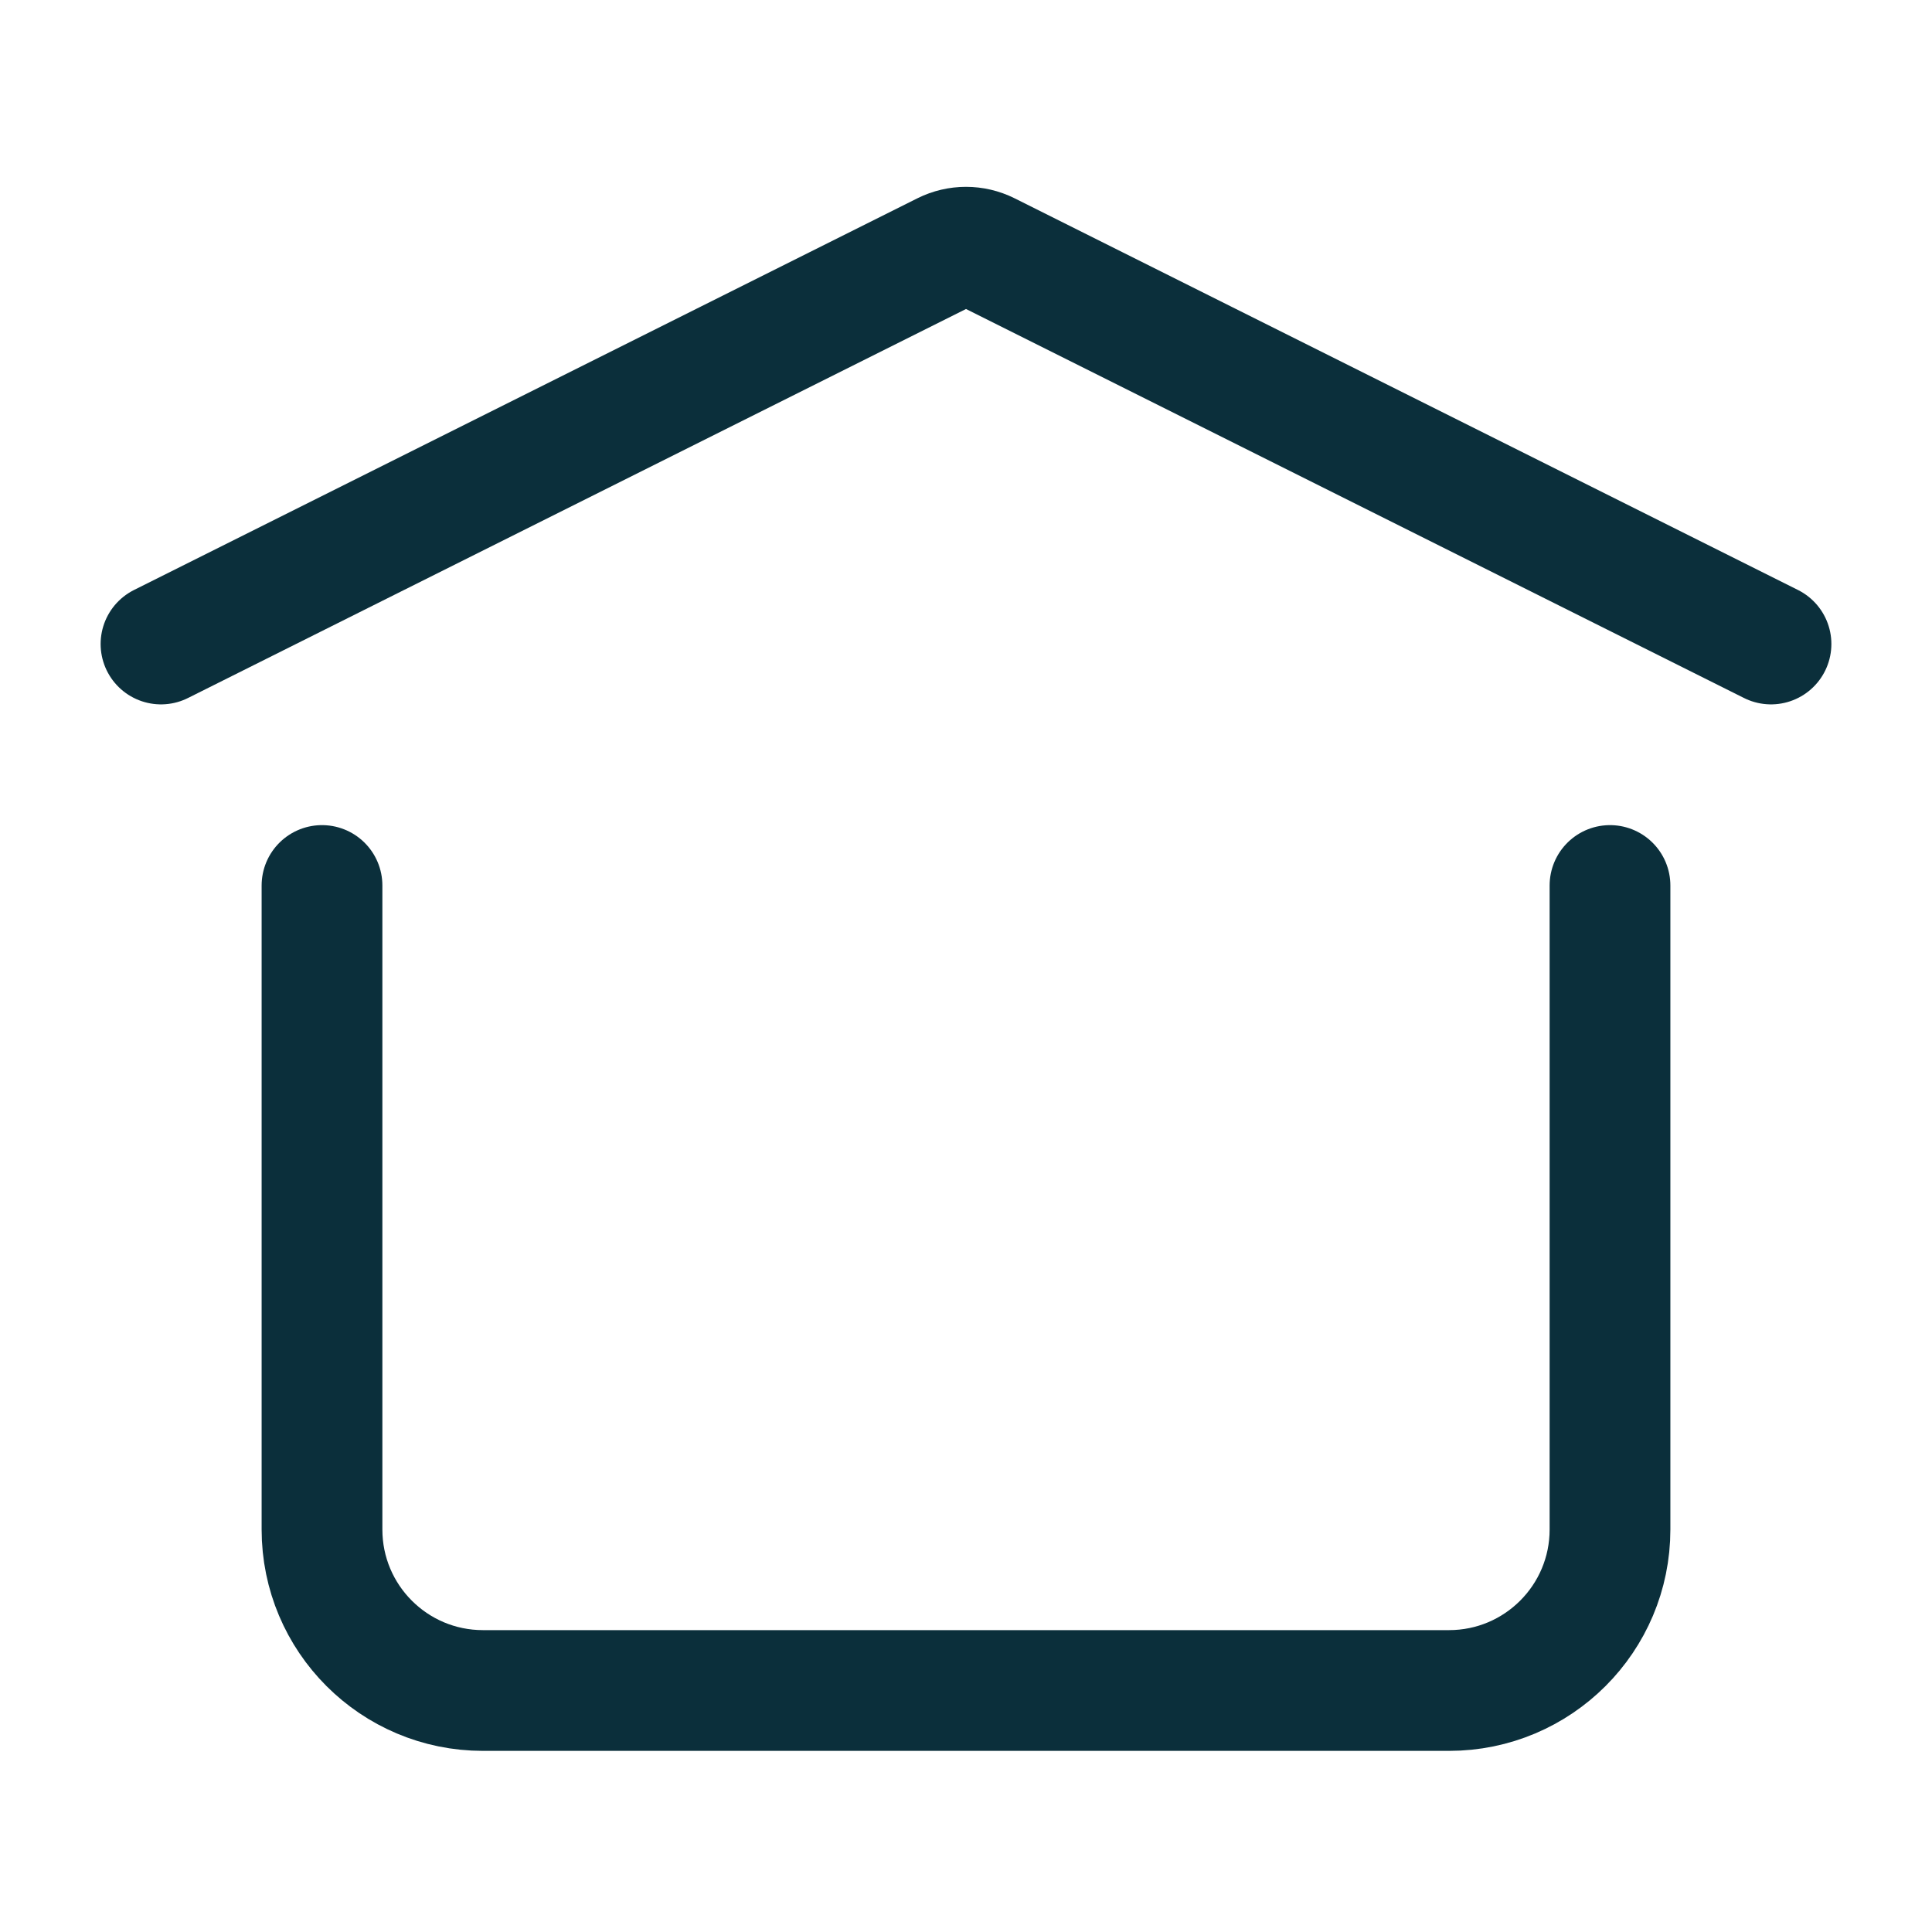
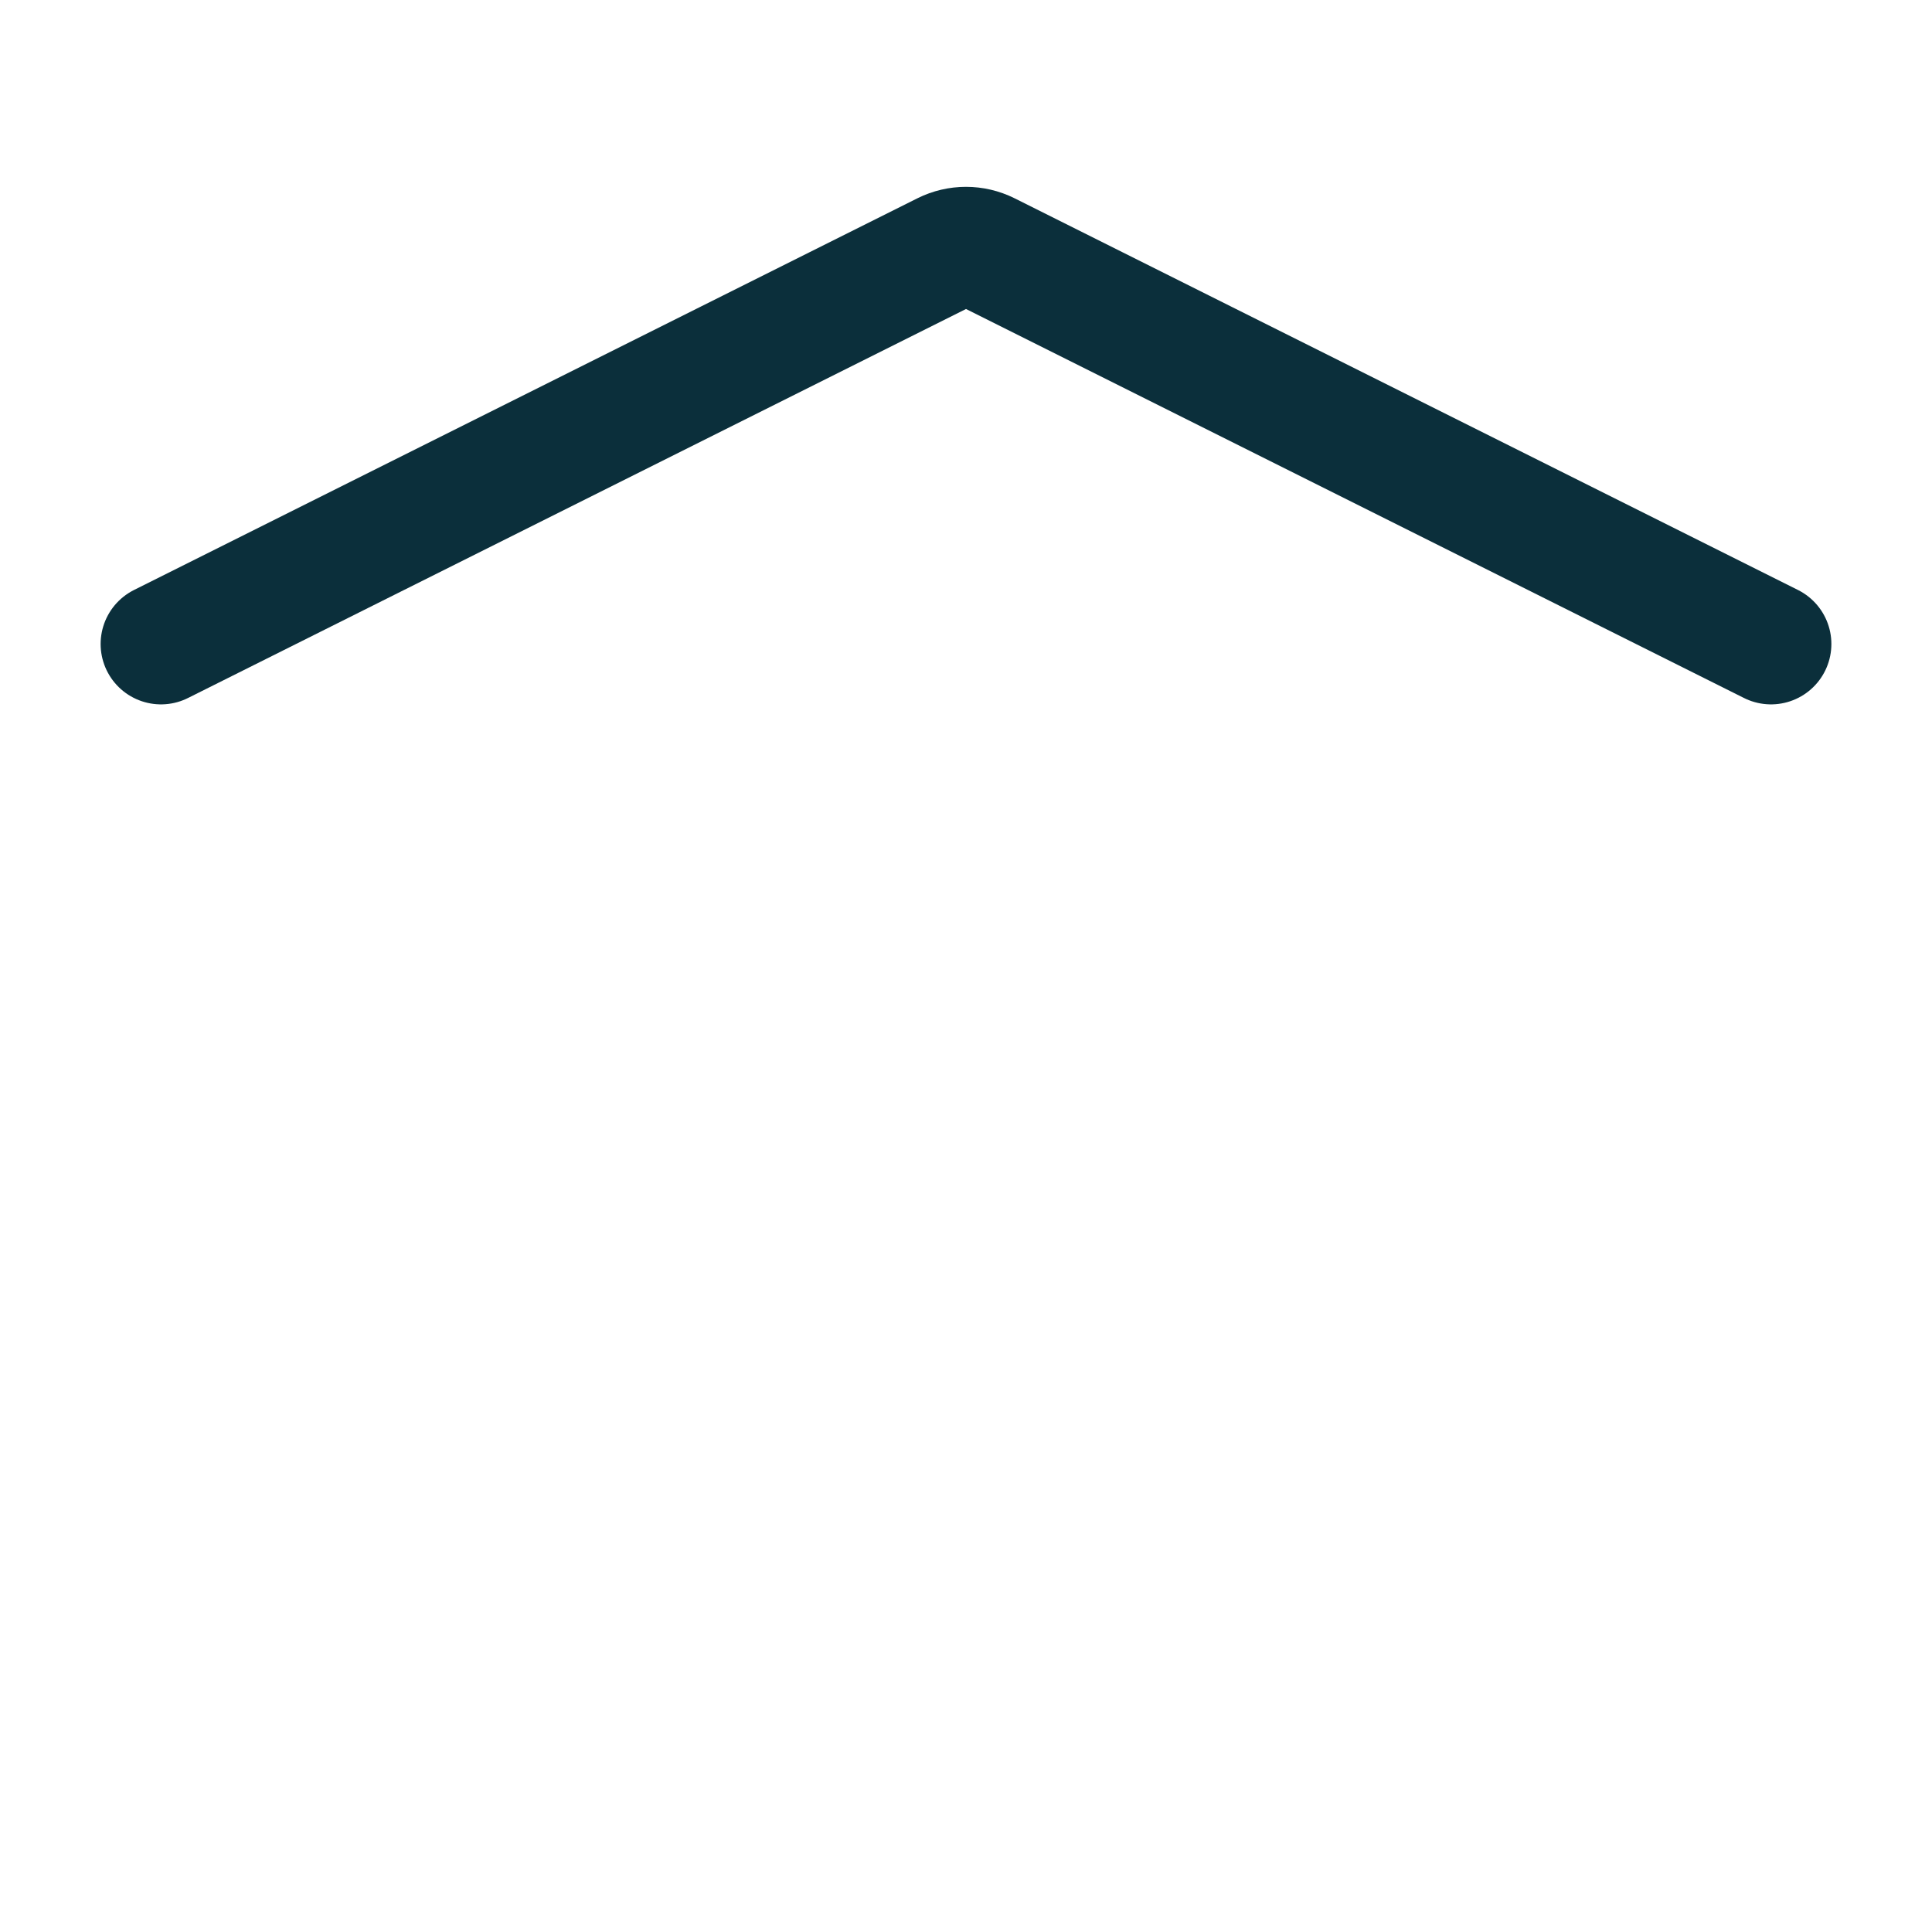
<svg xmlns="http://www.w3.org/2000/svg" fill="none" viewBox="0 0 24 24" height="24" width="24">
  <path stroke-linejoin="round" stroke-linecap="round" stroke-width="1.5" stroke="#0B2F3B" d="M2 8L11.732 3.134C11.901 3.05 12.099 3.05 12.268 3.134L22 8" />
-   <path stroke-linejoin="round" stroke-linecap="round" stroke-width="1.5" stroke="#0B2F3B" d="M20 11V19C20 20.105 19.105 21 18 21H6C4.895 21 4 20.105 4 19V11" />
</svg>